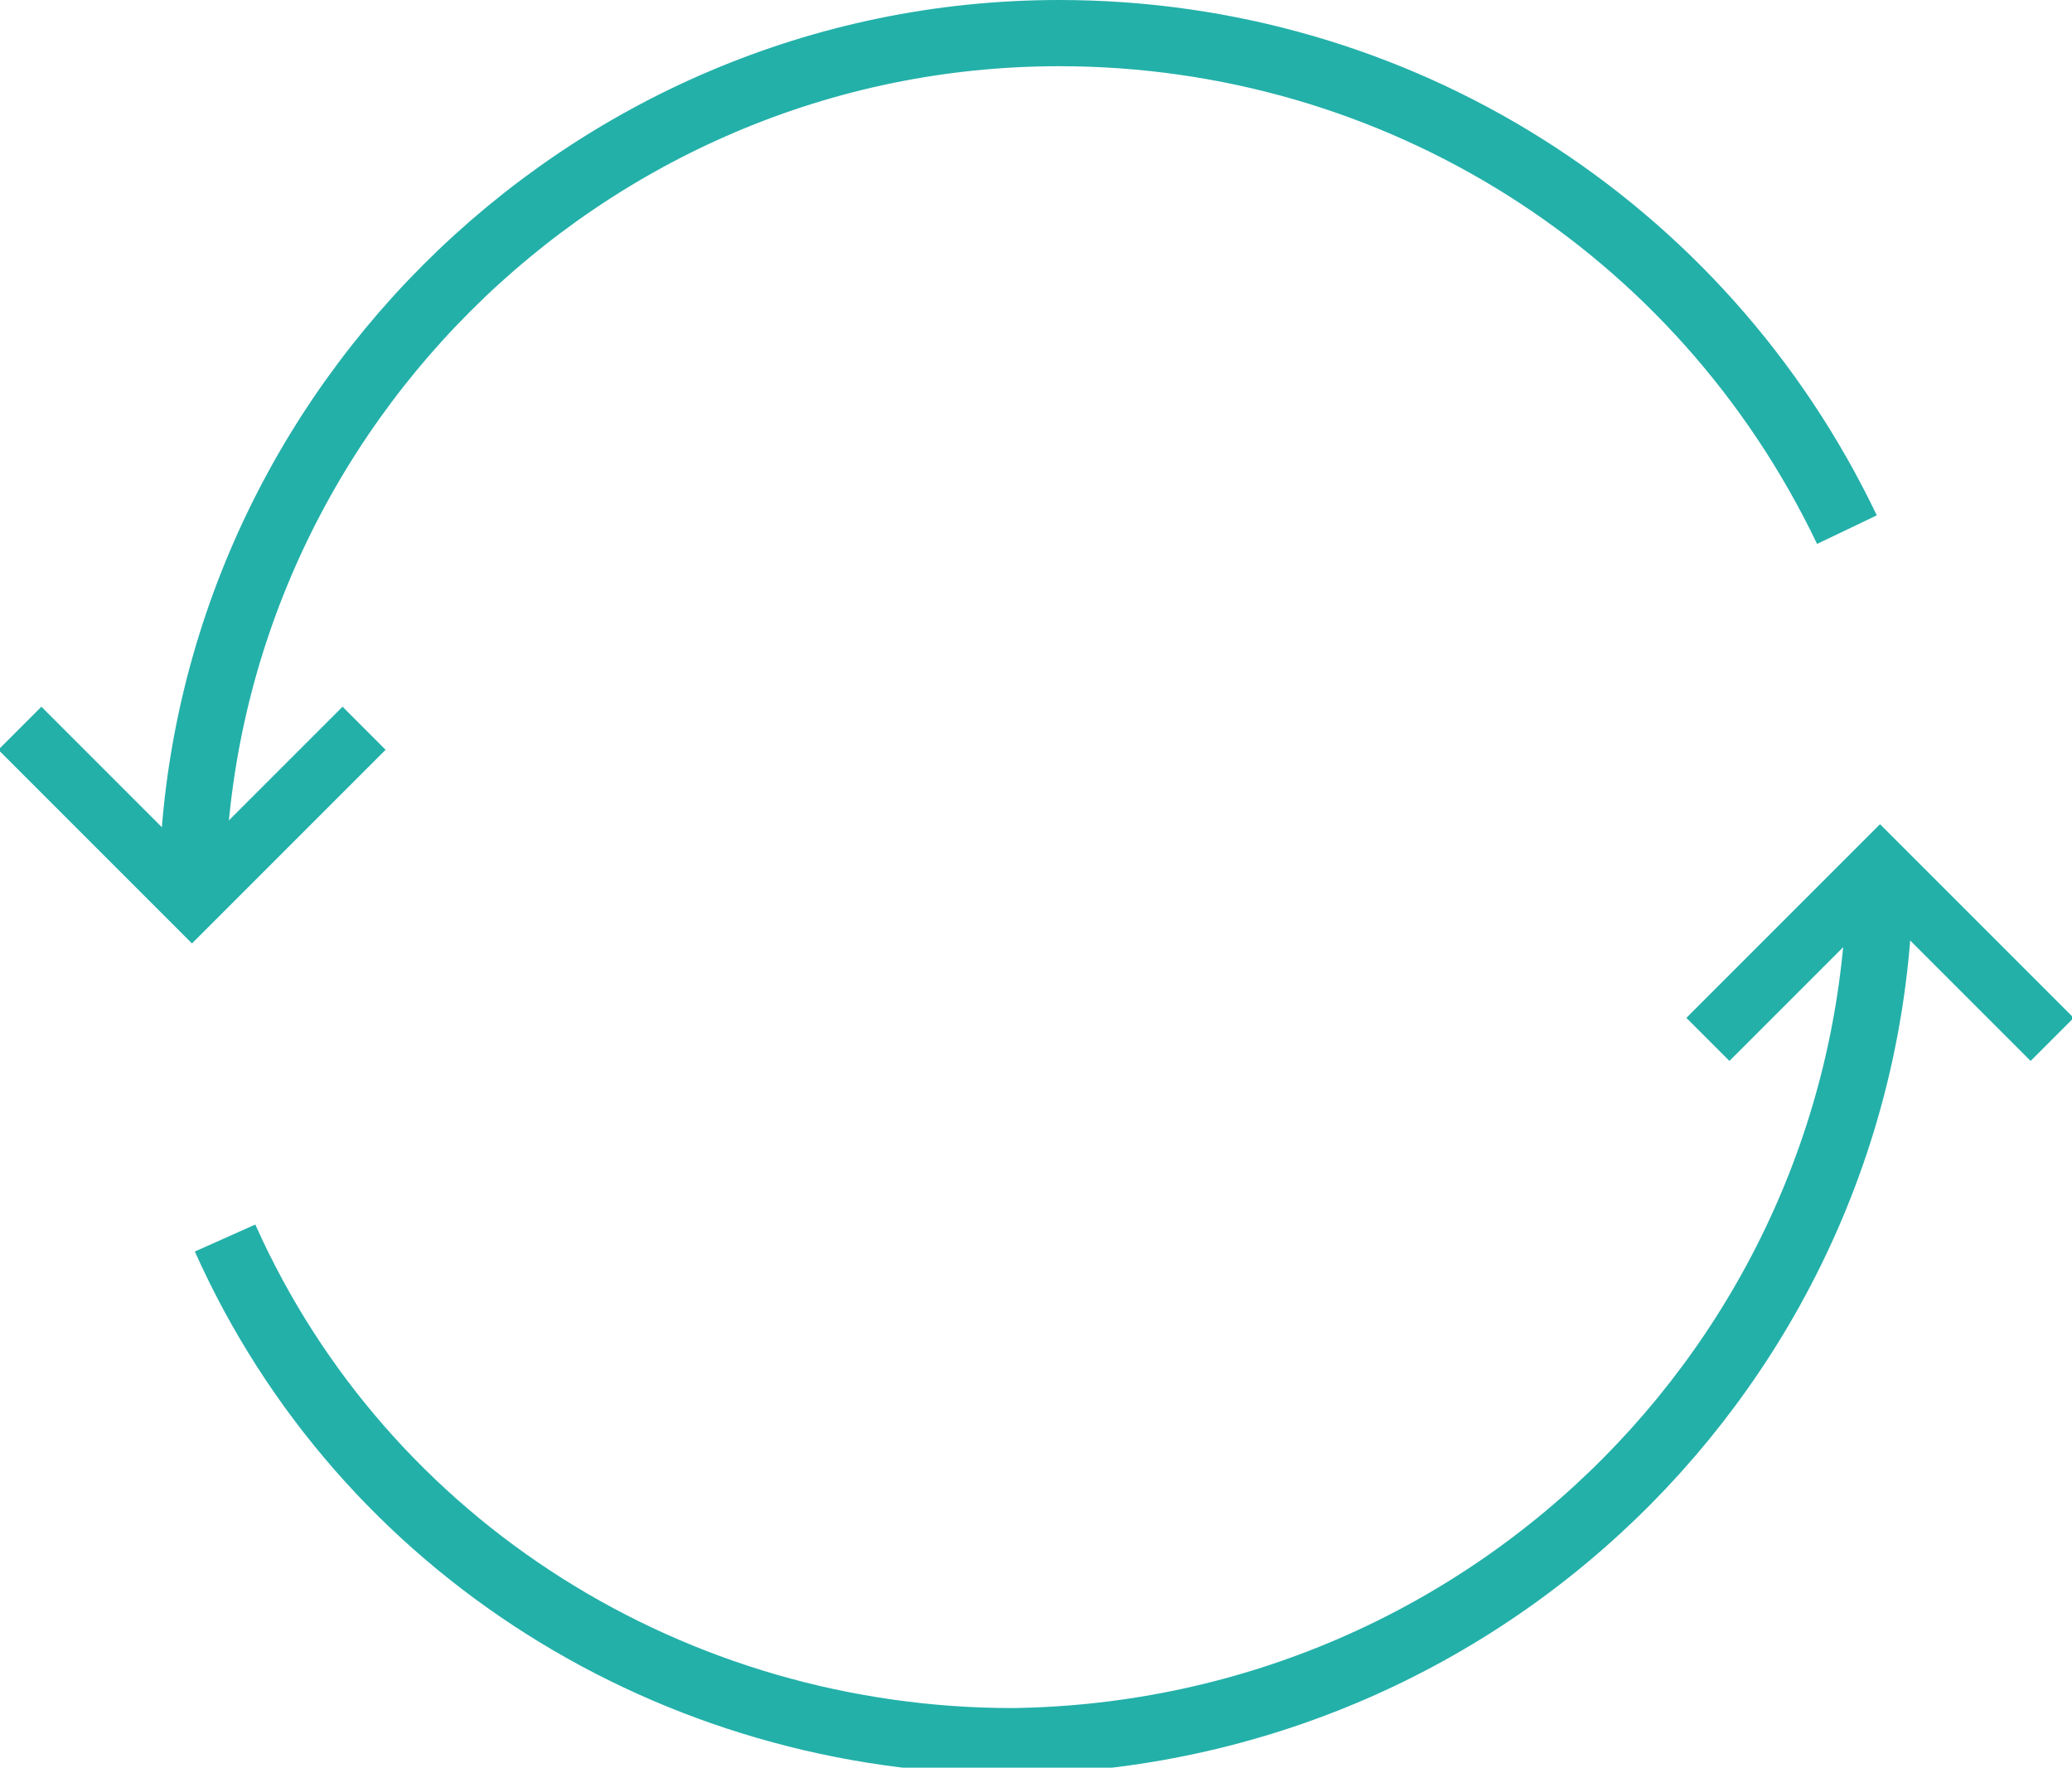
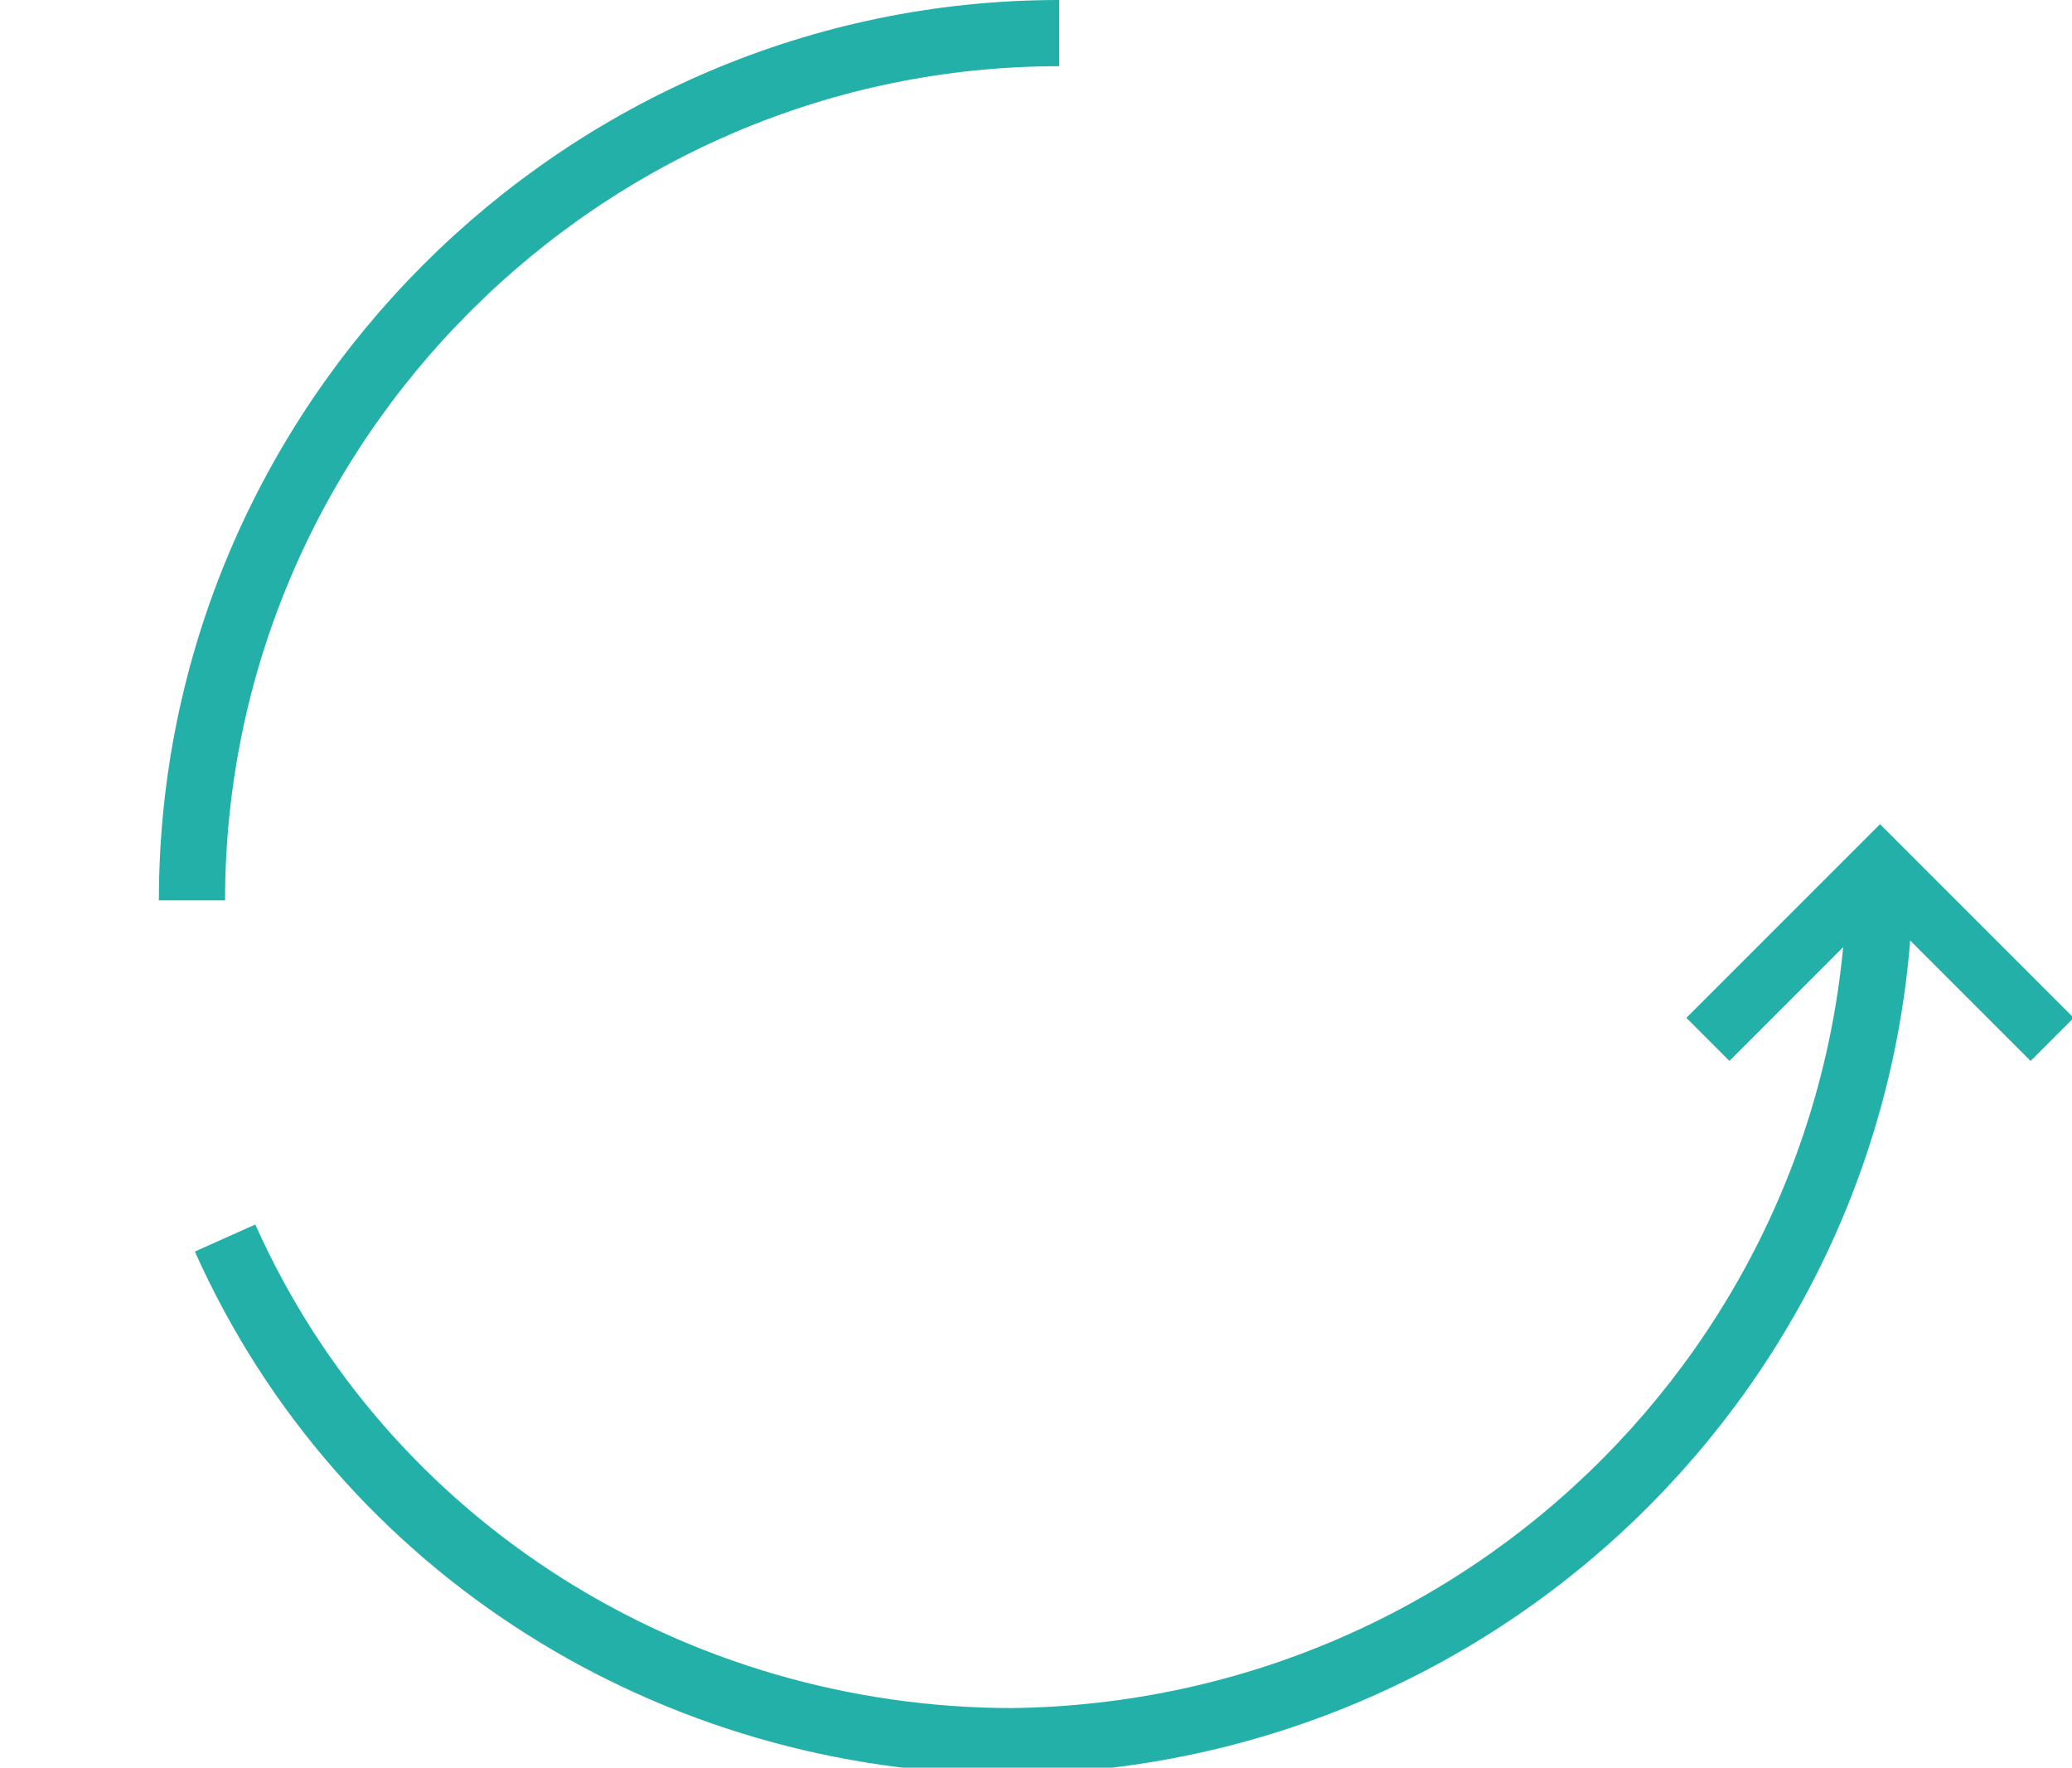
<svg xmlns="http://www.w3.org/2000/svg" version="1.1" id="Layer_1" x="0px" y="0px" viewBox="0 0 31.3 26.7" style="enable-background:new 0 0 31.3 26.7;" xml:space="preserve">
  <style type="text/css">
	.st0{fill:none;stroke:#23B0A9;stroke-miterlimit:10;}
	.st1{fill:none;stroke:#23B0A9;stroke-width:0.92;stroke-miterlimit:10;}
</style>
  <g>
    <path class="st0" d="M28.4,13.1c0,7.2-5.8,13.1-13.1,13.2c-5.1,0-9.8-2.9-11.9-7.6" />
    <polyline class="st1" points="31,15.7 28.4,13.1 25.8,15.7  " />
-     <path class="st0" d="M2.9,13.6C2.9,6.4,8.8,0.5,16,0.5c5.1,0,9.7,2.9,11.9,7.5" />
-     <polyline class="st1" points="0.3,11 2.9,13.6 5.5,11  " />
+     <path class="st0" d="M2.9,13.6C2.9,6.4,8.8,0.5,16,0.5" />
  </g>
</svg>